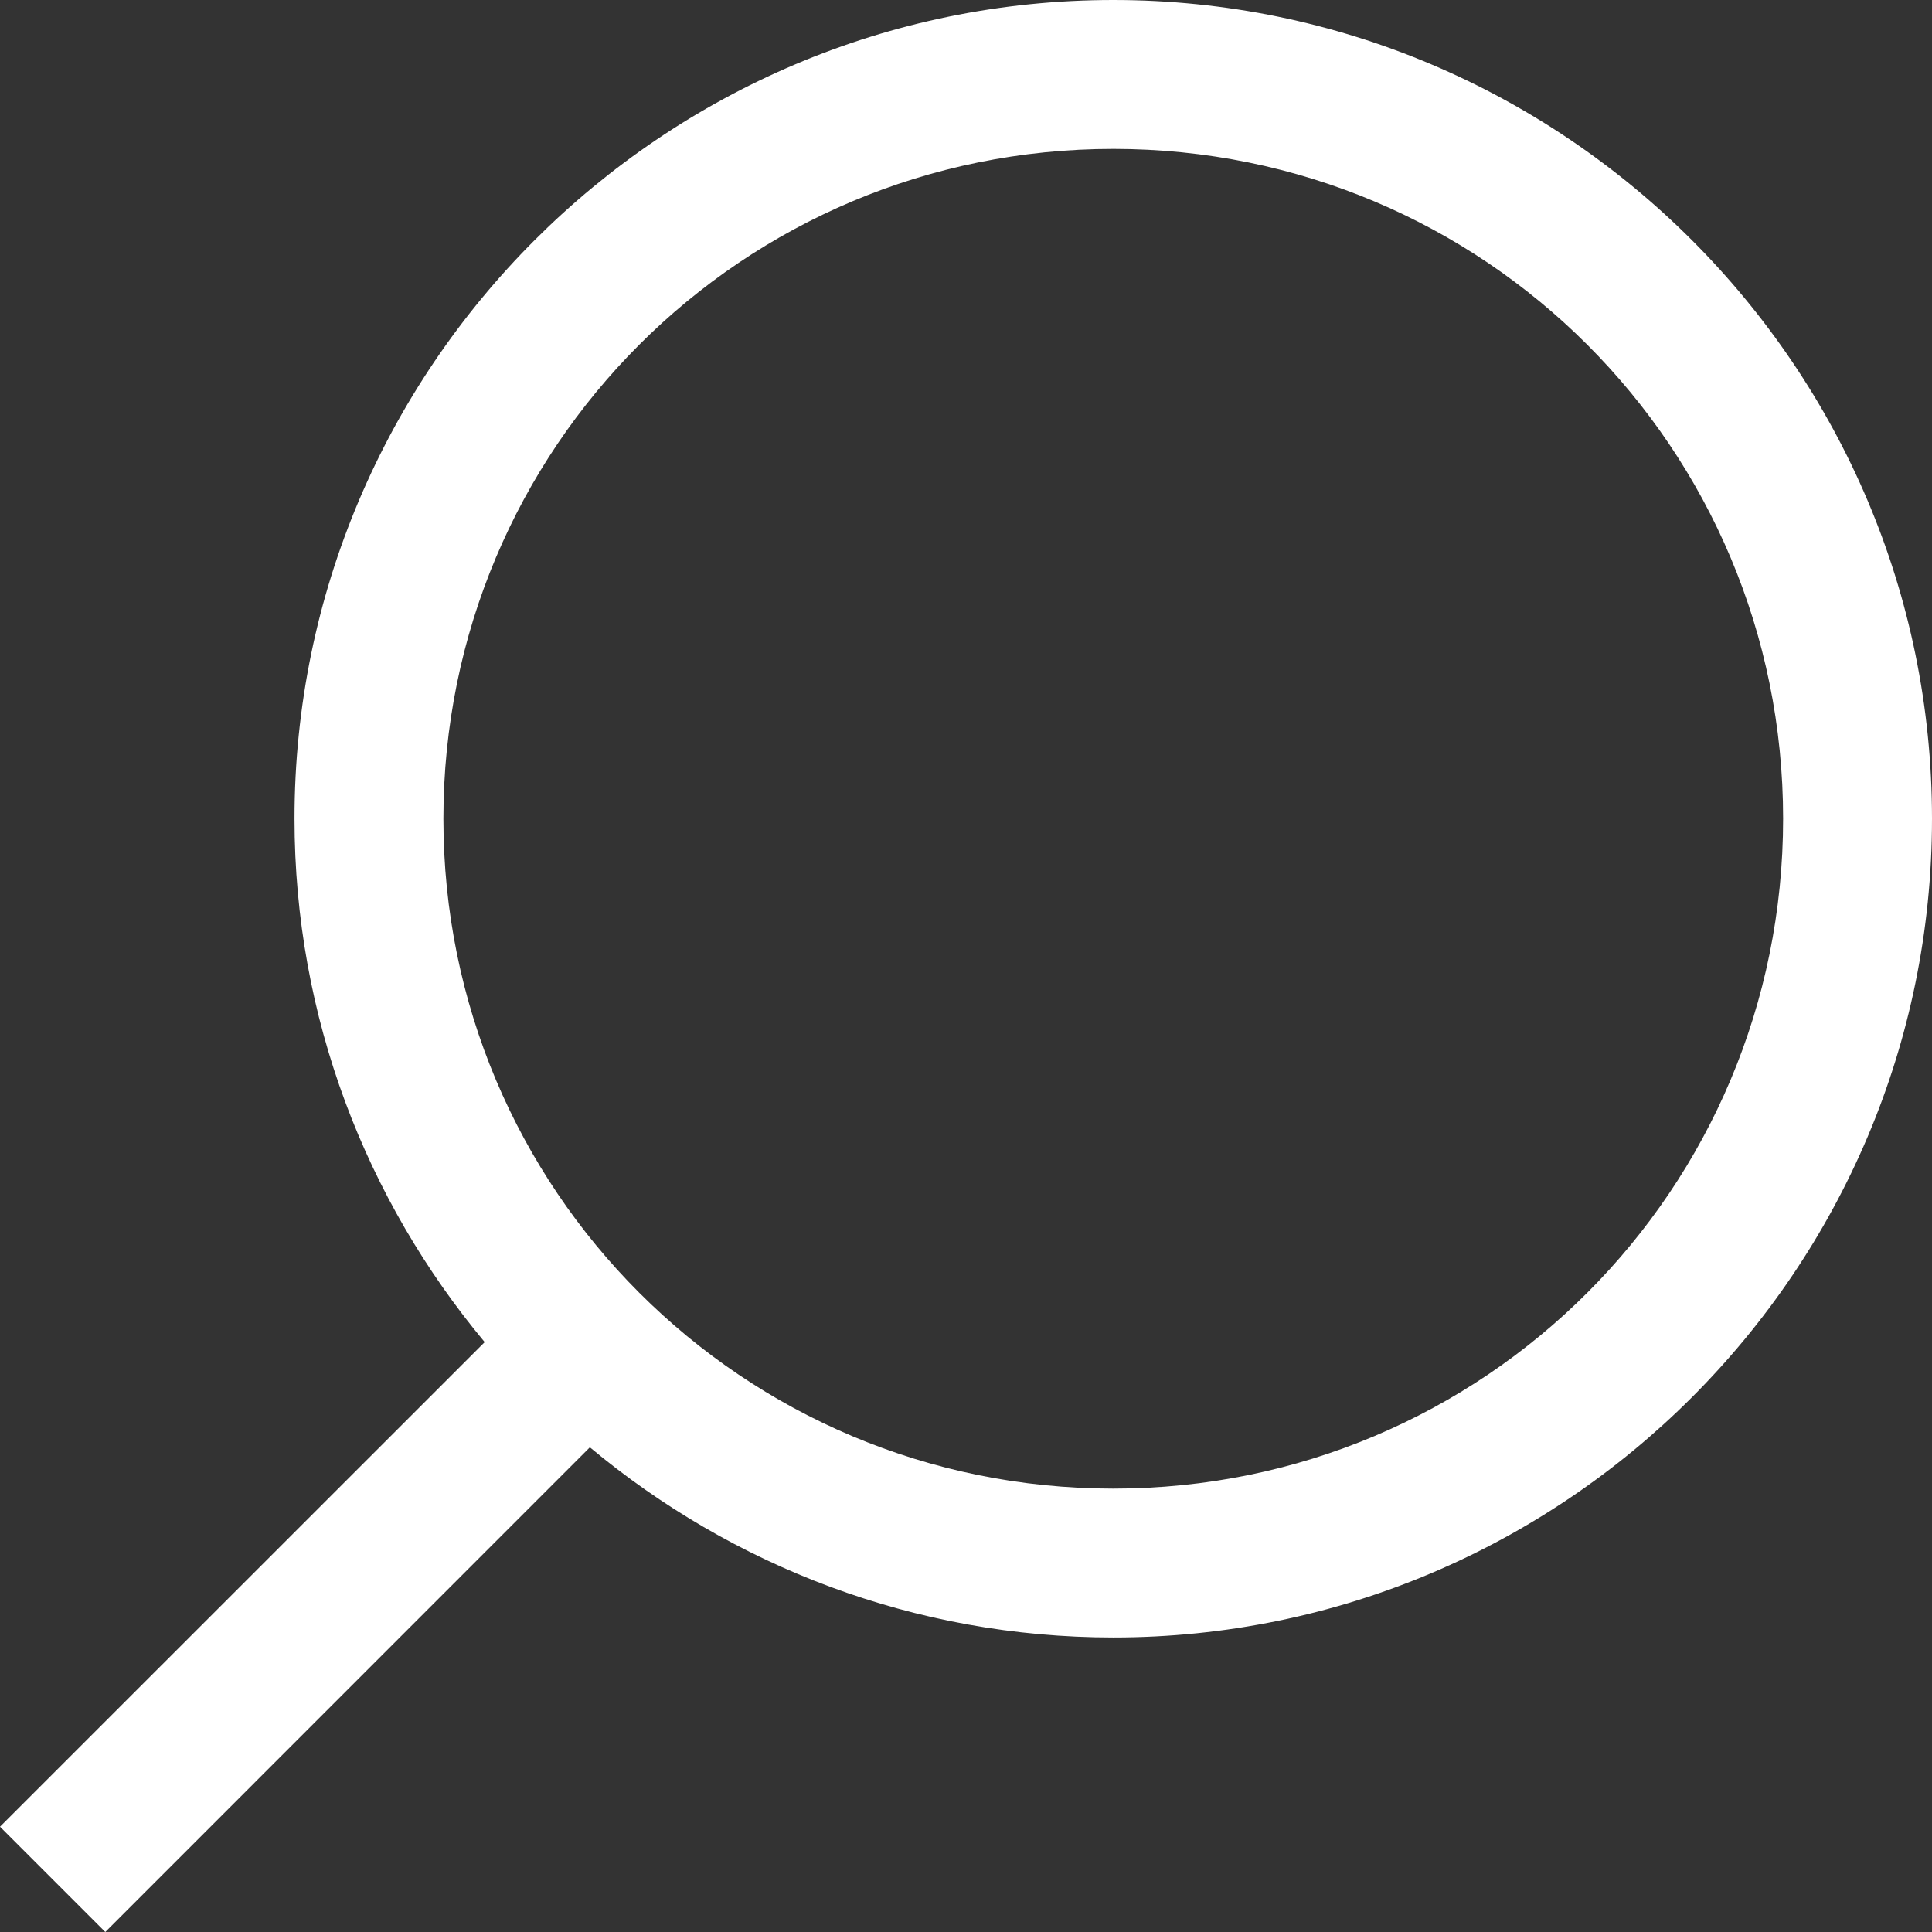
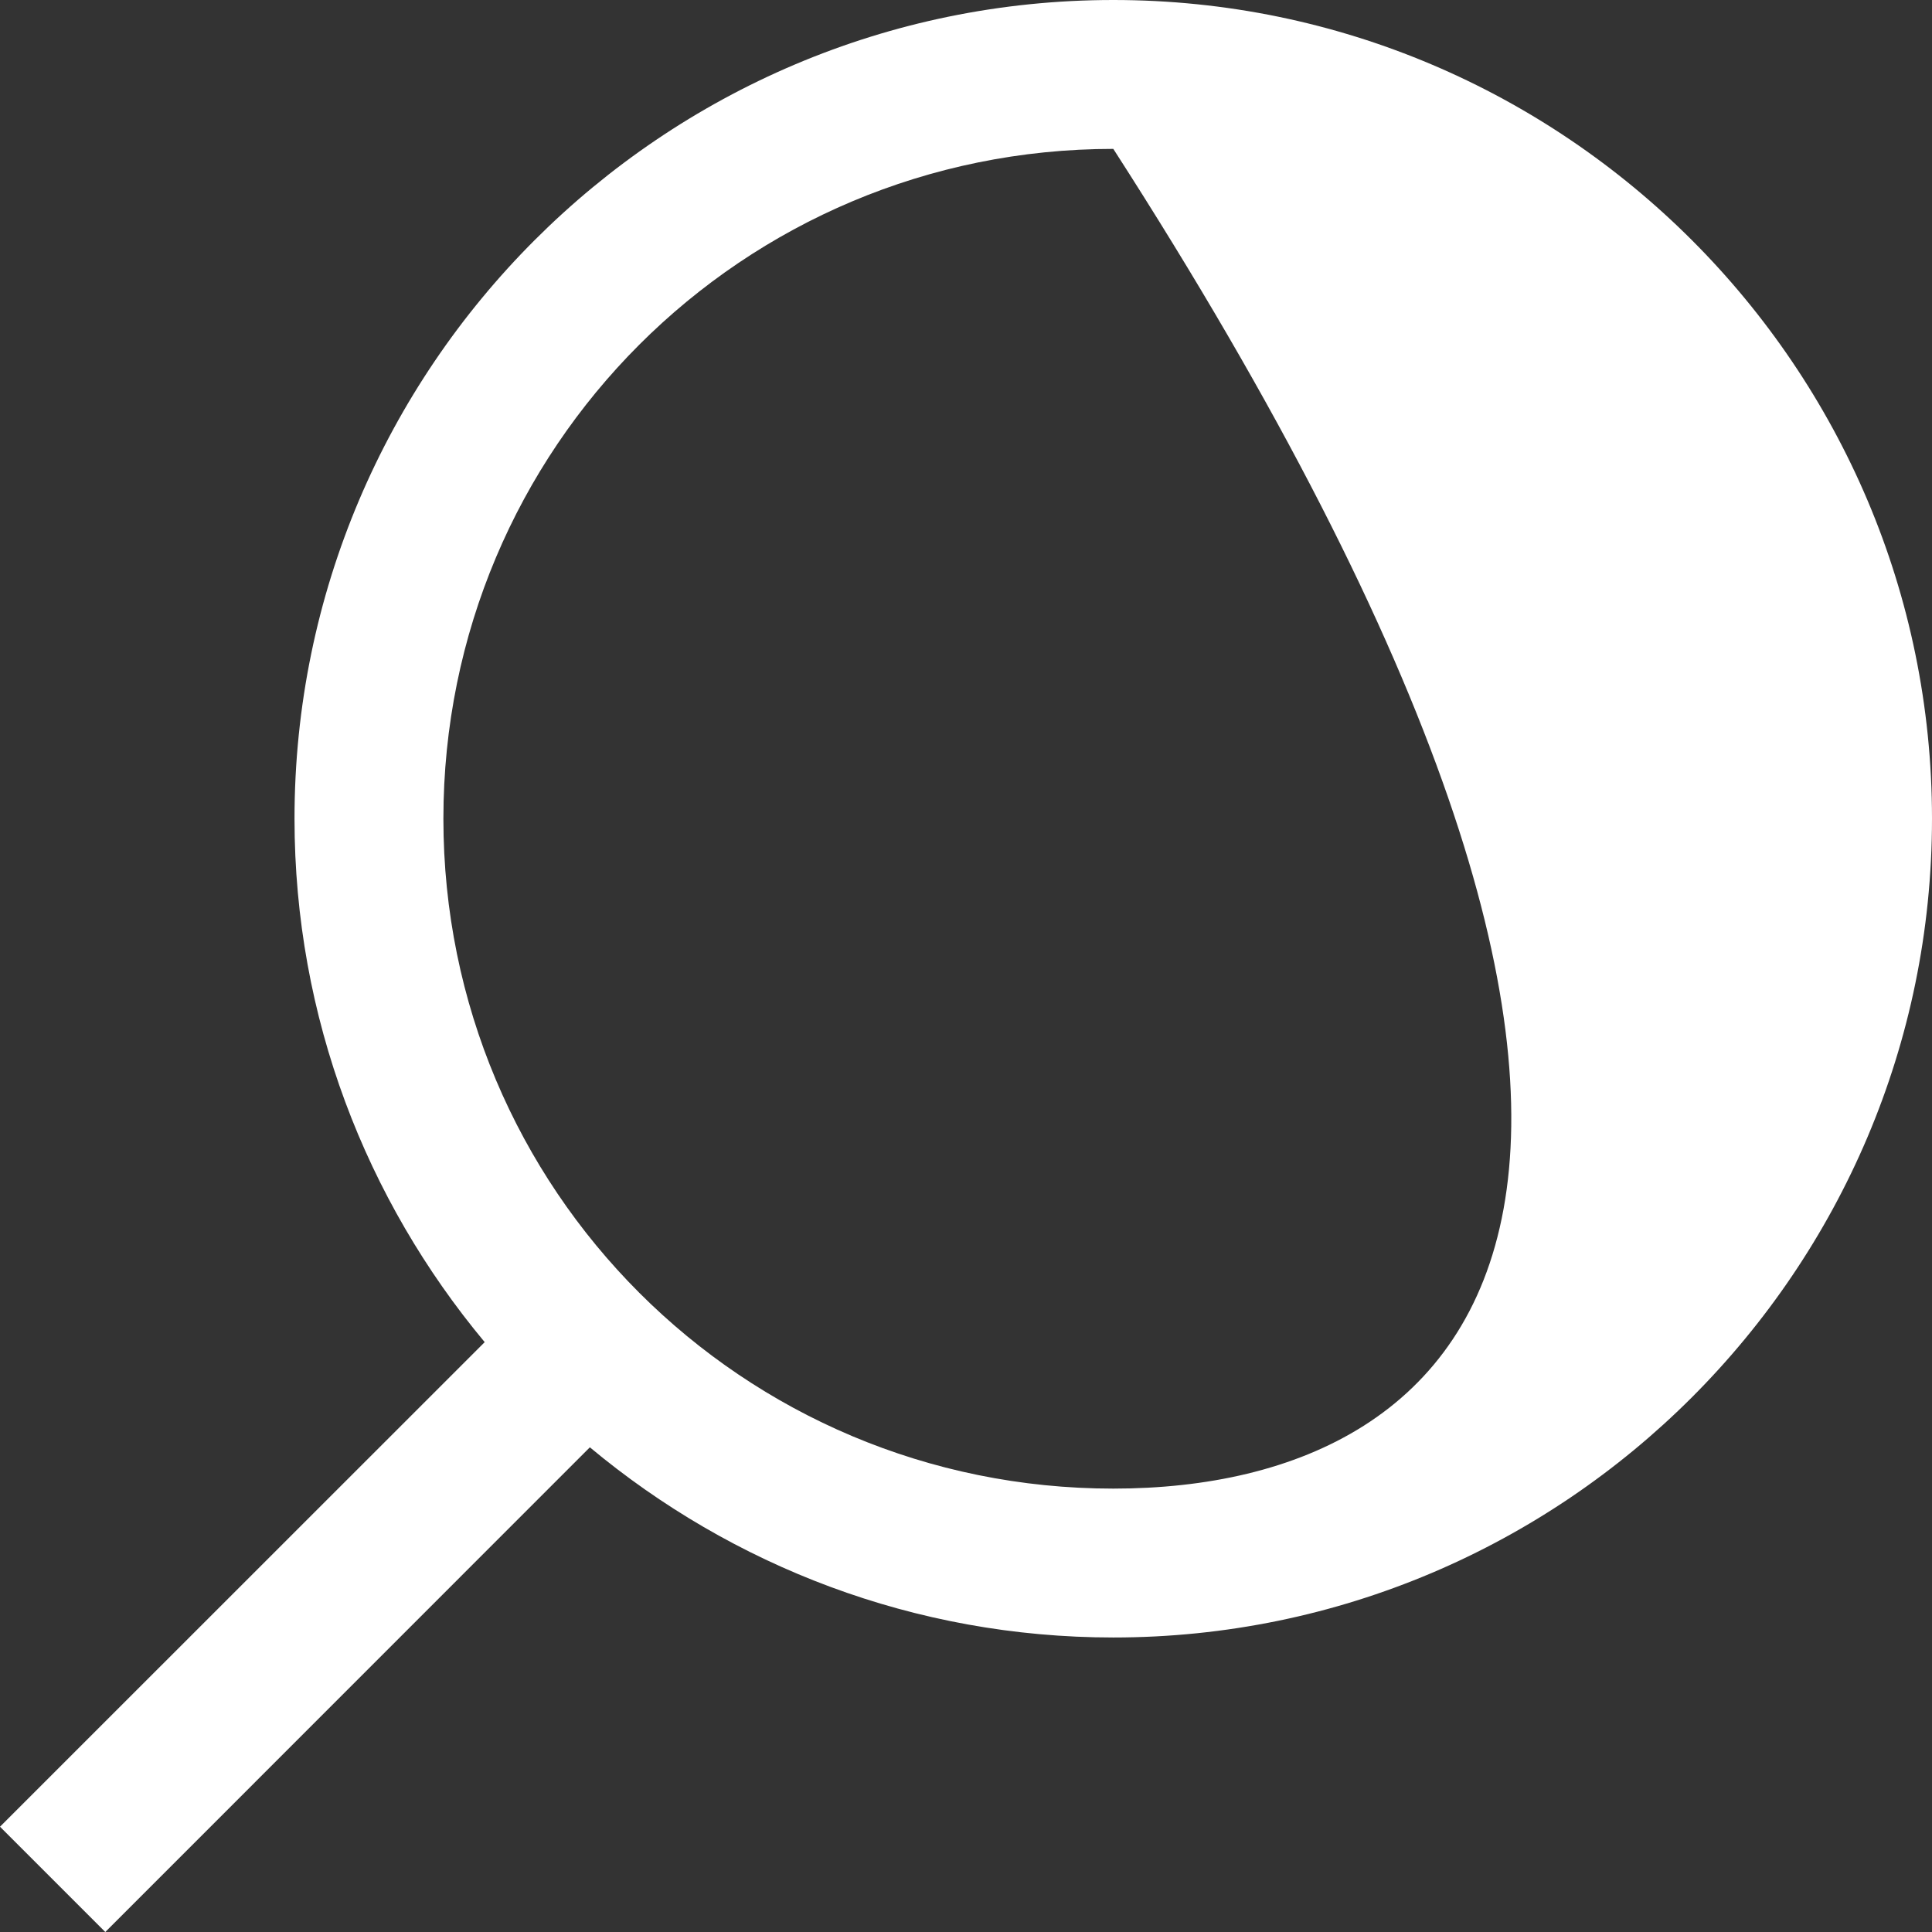
<svg xmlns="http://www.w3.org/2000/svg" width="16px" height="16px" viewBox="0 0 16 16" version="1.1">
  <rect x="0" y="0" width="16" height="16" fill="#333333" stroke="none" />
  <title>4C38DC4C-0AB3-4D1F-903E-1C16F4B6EACA</title>
  <g id="Home" stroke="none" stroke-width="1" fill="none" fill-rule="evenodd">
    <g id="Home-V4" transform="translate(-1095, -30)" fill="#FFFFFF" fill-rule="nonzero">
      <g id="Group-4" transform="translate(1095, 20)">
        <g id="icons8-search-for-love" transform="translate(0, 10)">
-           <path d="M9.22,0 C5.482,0 2.439,3.043 2.439,6.78 C2.439,8.428 3.033,9.938 4.014,11.115 L1.64242831e-15,15.128 L0.872,16 L4.885,11.986 C6.062,12.967 7.572,13.561 9.22,13.561 C12.957,13.561 16,10.518 16,6.78 C16,3.043 12.957,0 9.22,0 Z M9.22,1.233 C12.291,1.233 14.767,3.709 14.767,6.78 C14.767,9.852 12.291,12.328 9.22,12.328 C6.148,12.328 3.672,9.852 3.672,6.78 C3.672,3.709 6.148,1.233 9.22,1.233 Z" id="Shape" />
+           <path d="M9.22,0 C5.482,0 2.439,3.043 2.439,6.78 C2.439,8.428 3.033,9.938 4.014,11.115 L1.64242831e-15,15.128 L0.872,16 L4.885,11.986 C6.062,12.967 7.572,13.561 9.22,13.561 C12.957,13.561 16,10.518 16,6.78 C16,3.043 12.957,0 9.22,0 Z M9.22,1.233 C14.767,9.852 12.291,12.328 9.22,12.328 C6.148,12.328 3.672,9.852 3.672,6.78 C3.672,3.709 6.148,1.233 9.22,1.233 Z" id="Shape" />
        </g>
      </g>
    </g>
  </g>
</svg>